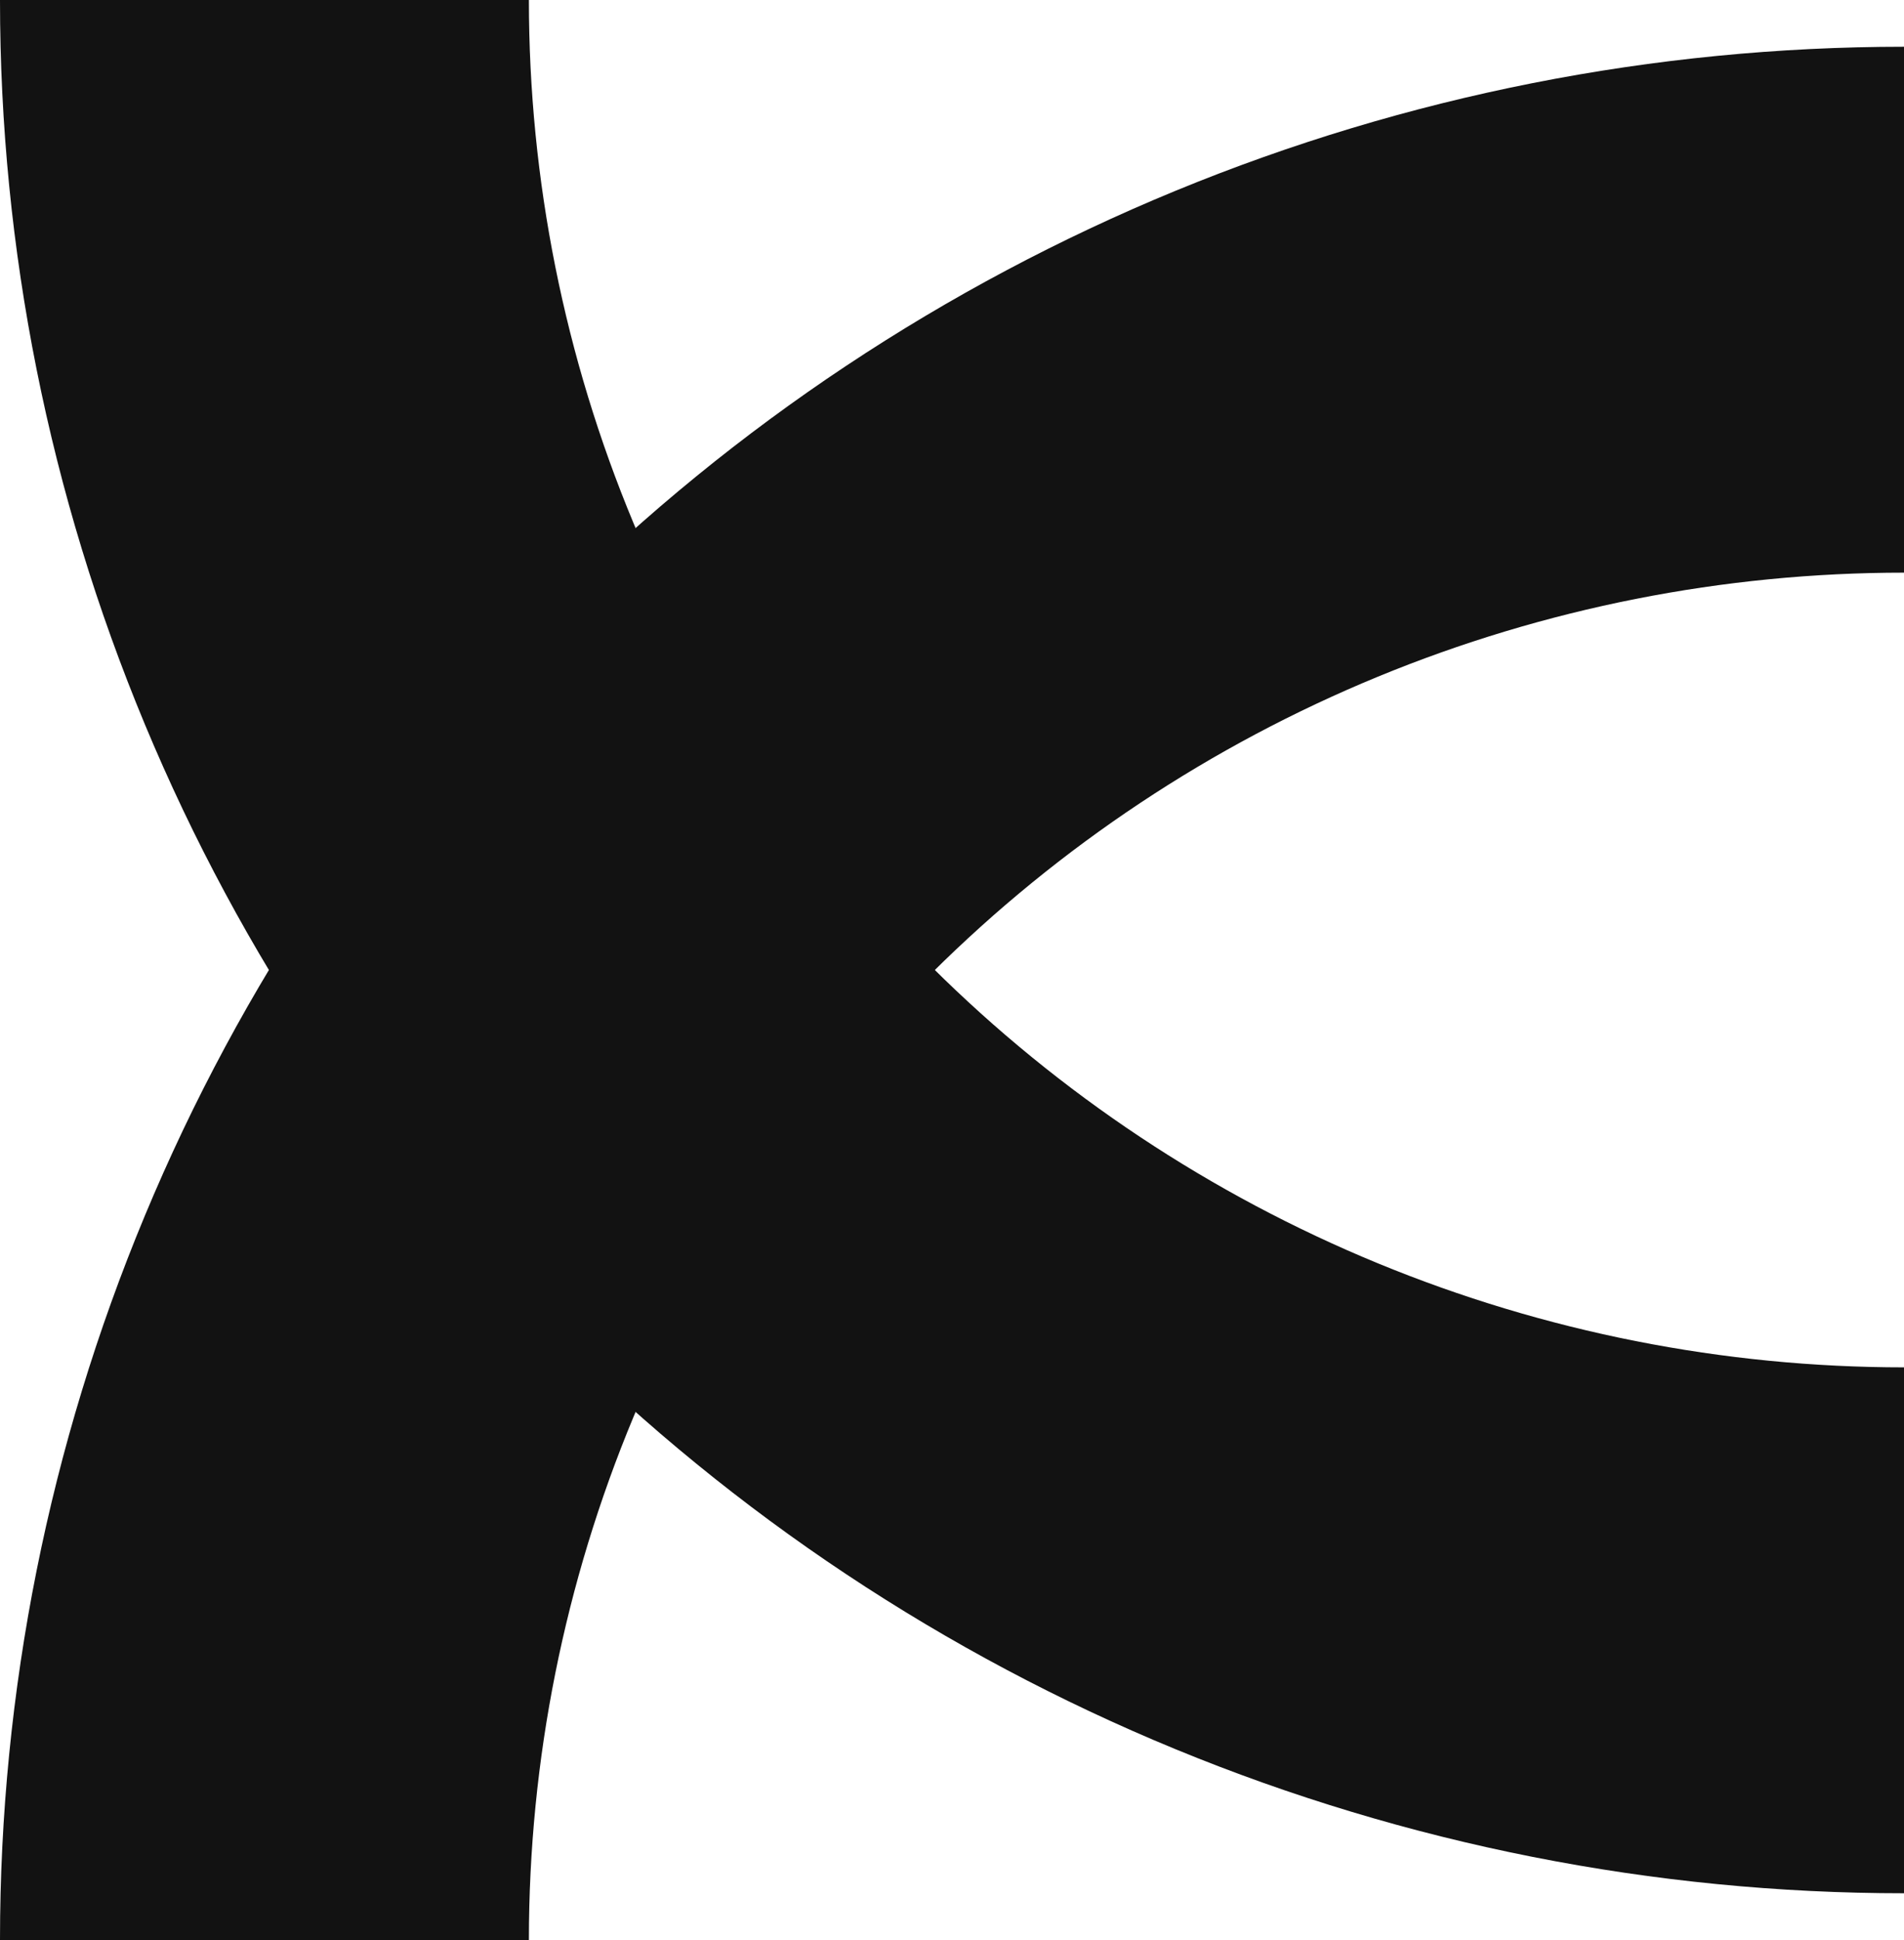
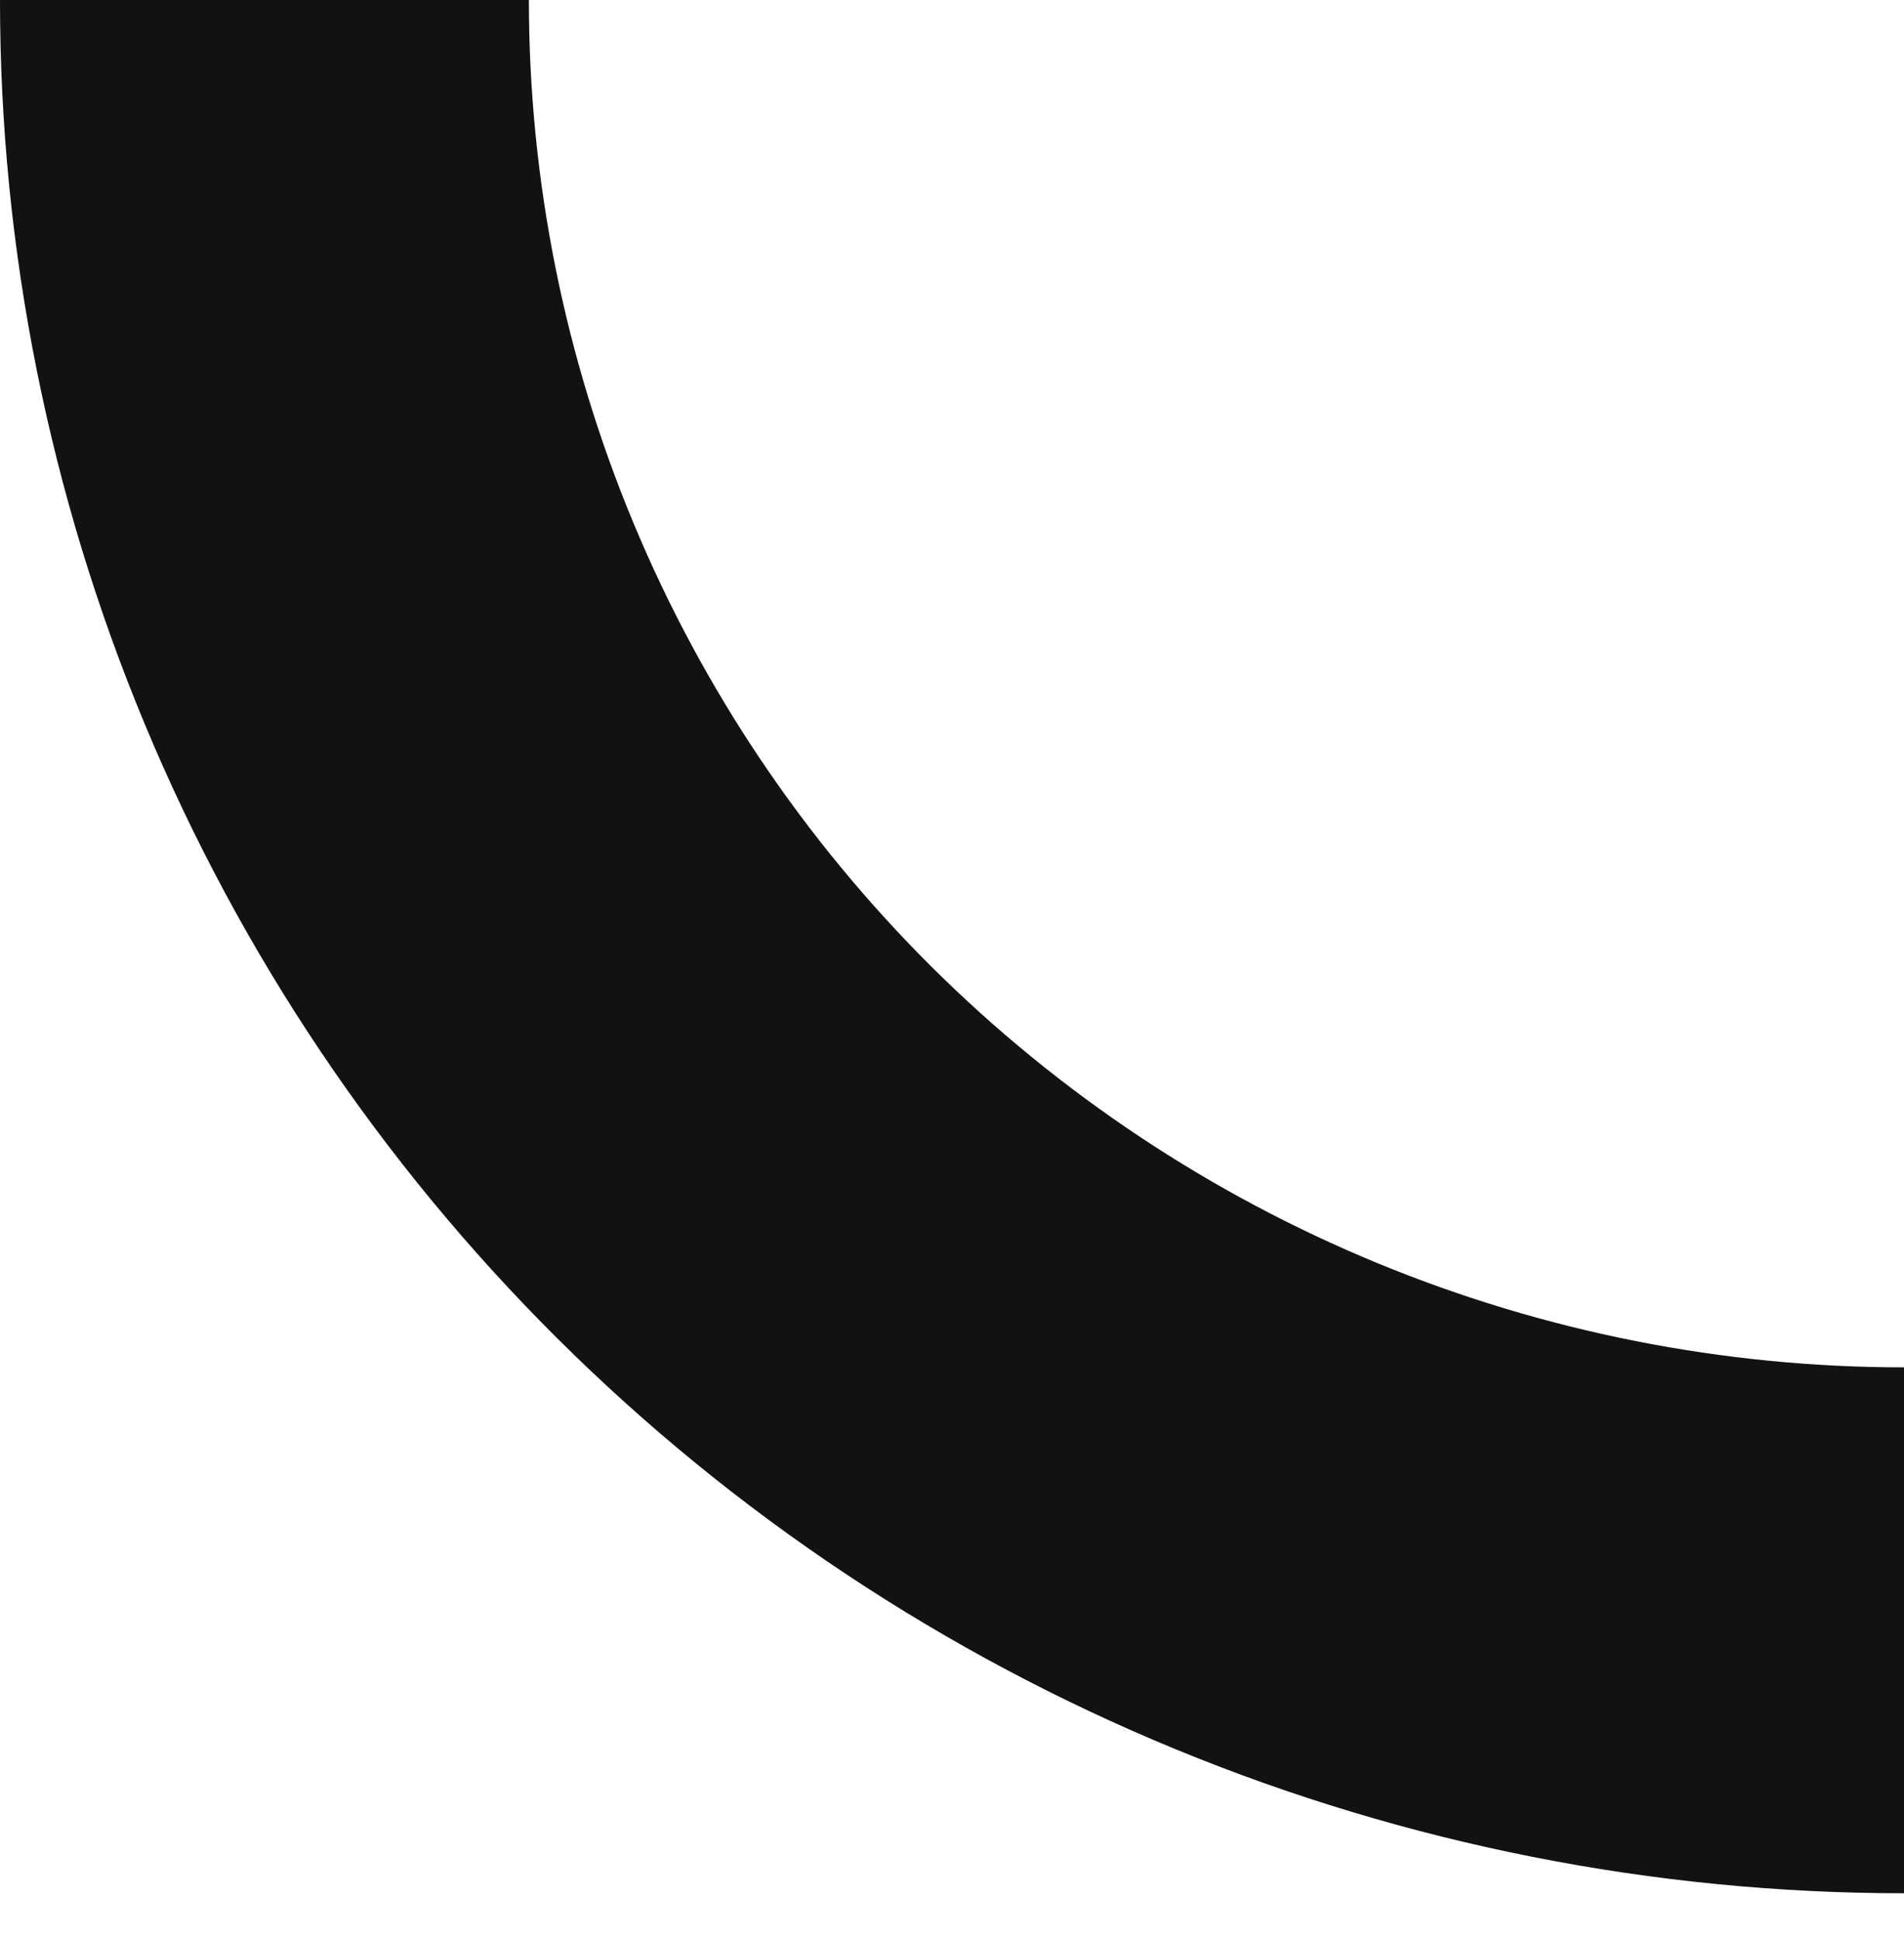
<svg xmlns="http://www.w3.org/2000/svg" width="163" height="166" viewBox="0 0 163 166" fill="none">
-   <path fill-rule="evenodd" clip-rule="evenodd" d="M54.239 121.226C48.323 135.421 45.278 150.635 45.278 166L-1.34574e-05 166C-1.15976e-05 144.726 4.216 123.66 12.408 104.005C20.599 84.35 32.606 66.492 47.742 51.449C62.877 36.406 80.847 24.473 100.623 16.331C120.399 8.19 141.595 4 163 4L163 49C147.541 49 132.232 52.026 117.95 57.906C103.667 63.786 90.689 72.404 79.758 83.269C68.826 94.133 60.155 107.031 54.239 121.226Z" fill="#121212" />
  <path fill-rule="evenodd" clip-rule="evenodd" d="M117.95 108.094C132.232 113.974 147.54 117 163 117L163 162C141.595 162 120.399 157.81 100.623 149.668C80.847 141.527 62.877 129.594 47.742 114.551C32.606 99.508 20.599 81.65 12.408 61.995C4.216 42.34 4.06839e-06 21.274 3.8147e-06 1.94376e-06L45.278 1.40382e-06C45.278 15.365 48.323 30.579 54.239 44.774C60.155 58.969 68.826 71.867 79.758 82.731C90.689 93.596 103.667 102.214 117.95 108.094Z" fill="#121212" />
</svg>